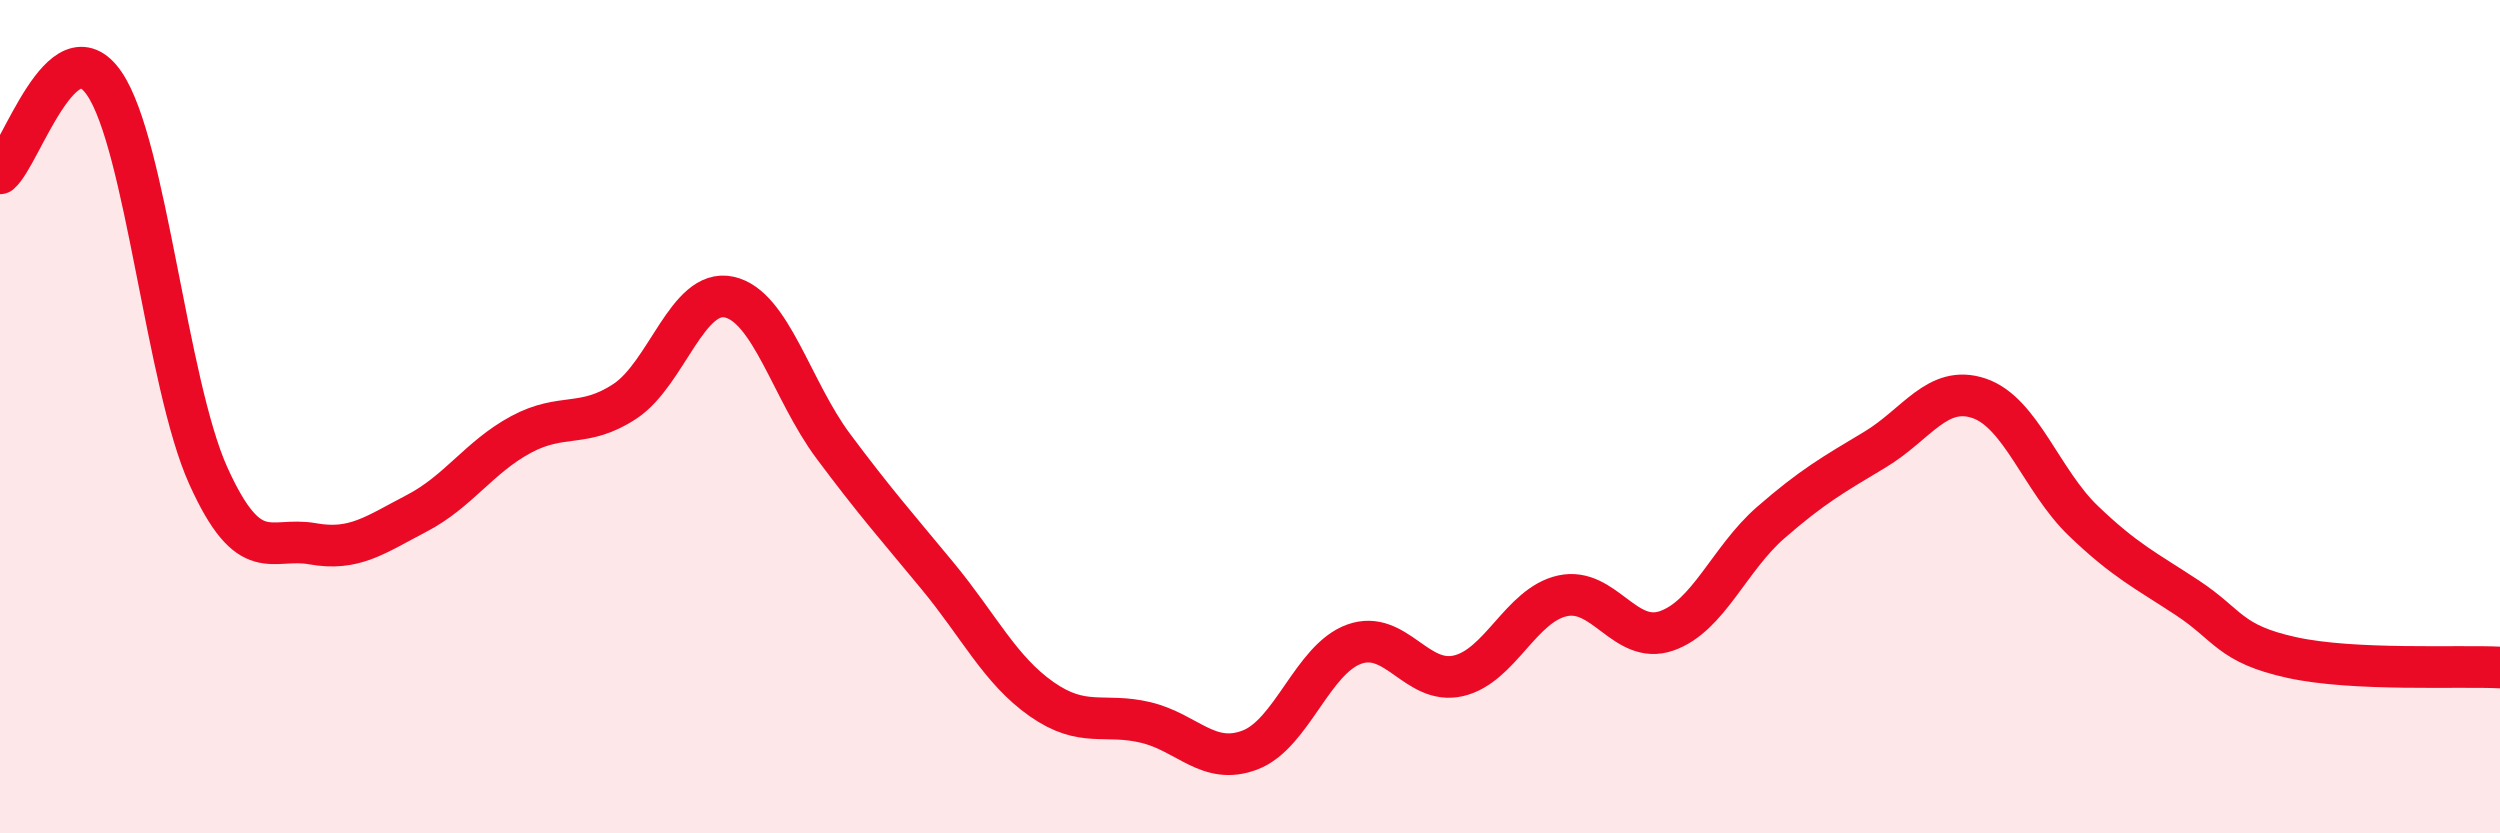
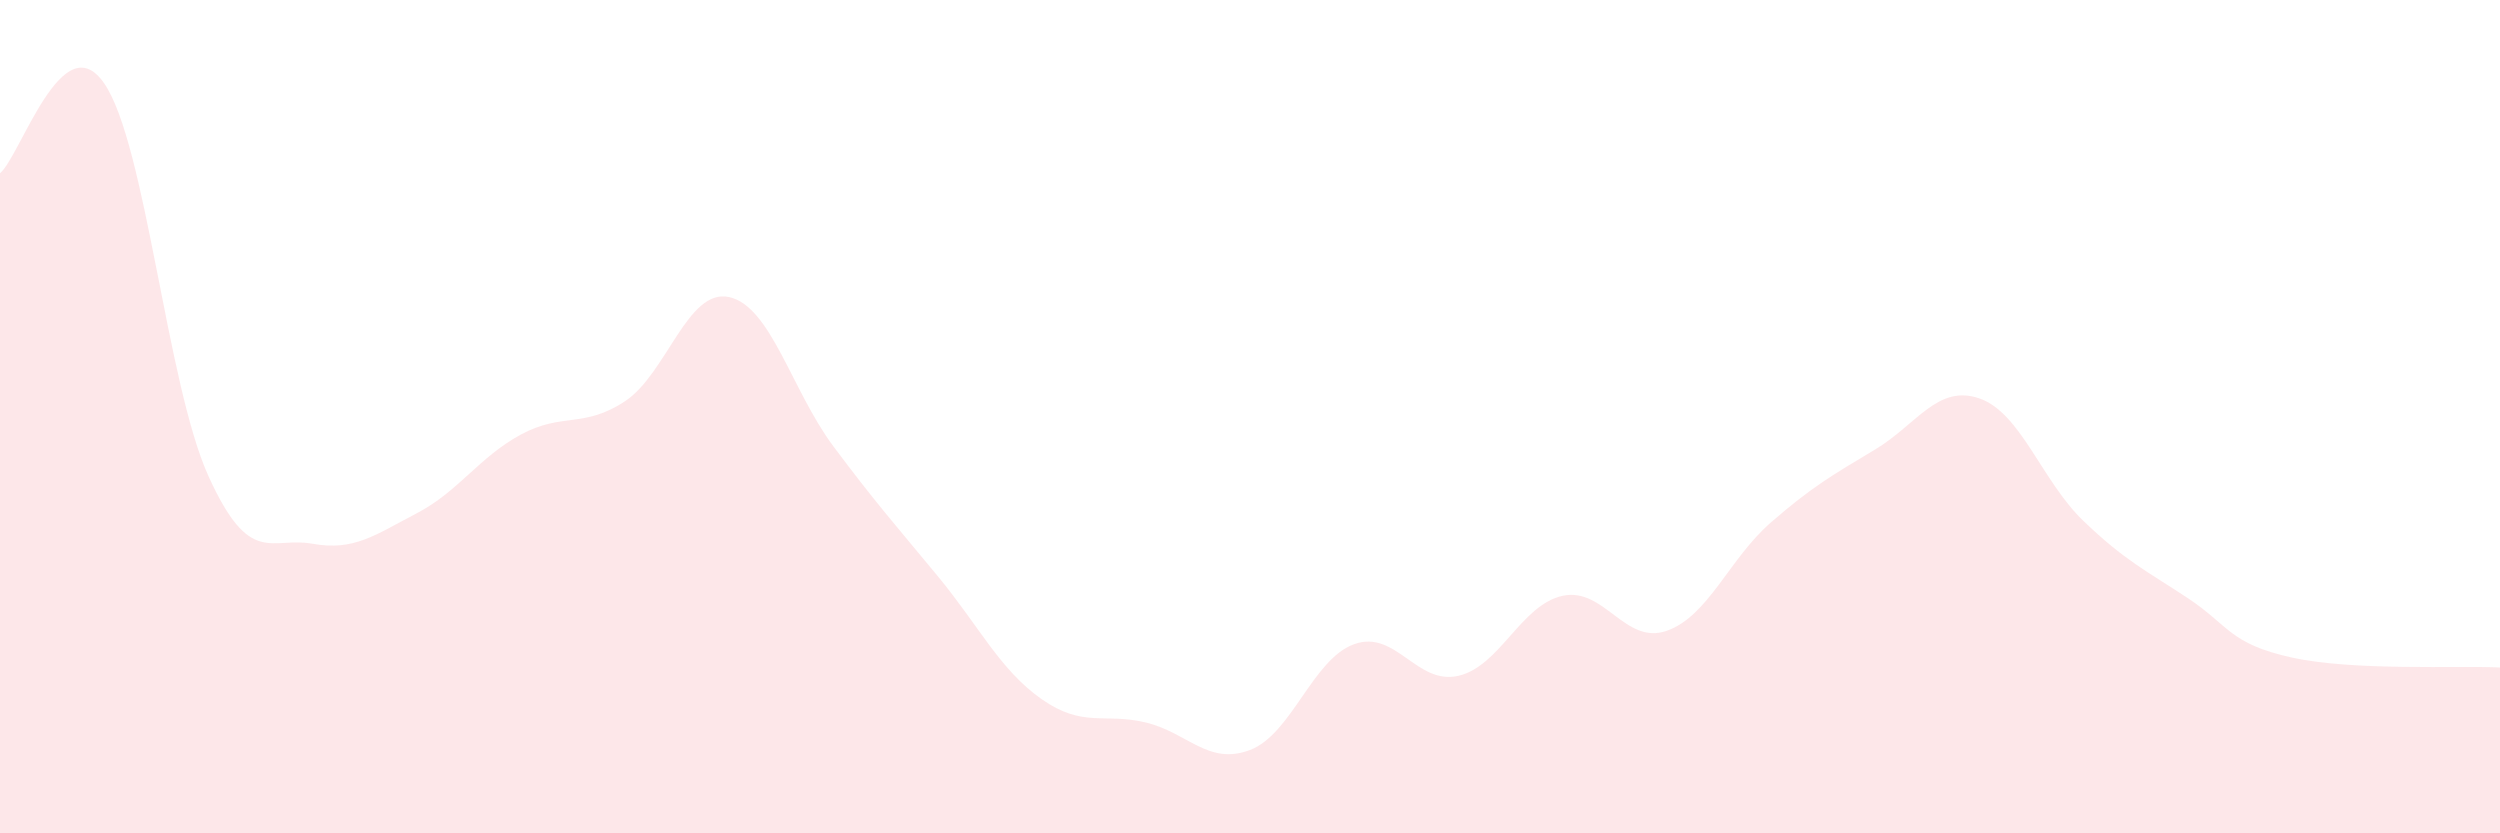
<svg xmlns="http://www.w3.org/2000/svg" width="60" height="20" viewBox="0 0 60 20">
-   <path d="M 0,4.16 C 0.5,3.73 1.5,0.55 2.5,2 C 3.5,3.45 4,9.21 5,11.42 C 6,13.63 6.5,12.87 7.5,13.05 C 8.5,13.23 9,12.84 10,12.32 C 11,11.8 11.5,10.97 12.5,10.43 C 13.5,9.89 14,10.29 15,9.63 C 16,8.97 16.5,6.91 17.5,7.13 C 18.5,7.35 19,9.37 20,10.71 C 21,12.05 21.5,12.61 22.5,13.82 C 23.5,15.03 24,16.08 25,16.78 C 26,17.48 26.5,17.1 27.5,17.34 C 28.5,17.58 29,18.38 30,18 C 31,17.62 31.5,15.82 32.5,15.46 C 33.5,15.1 34,16.45 35,16.22 C 36,15.99 36.5,14.52 37.5,14.3 C 38.5,14.08 39,15.49 40,15.14 C 41,14.79 41.5,13.41 42.5,12.54 C 43.5,11.67 44,11.39 45,10.79 C 46,10.19 46.5,9.22 47.5,9.56 C 48.5,9.9 49,11.54 50,12.5 C 51,13.46 51.5,13.69 52.5,14.35 C 53.5,15.01 53.5,15.45 55,15.78 C 56.5,16.11 59,15.97 60,16.02L60 20L0 20Z" fill="#EB0A25" opacity="0.1" stroke-linecap="round" stroke-linejoin="round" />
-   <path d="M 0,4.16 C 0.5,3.73 1.5,0.55 2.5,2 C 3.5,3.45 4,9.21 5,11.42 C 6,13.63 6.5,12.87 7.5,13.05 C 8.5,13.23 9,12.84 10,12.32 C 11,11.8 11.5,10.97 12.5,10.43 C 13.5,9.89 14,10.29 15,9.63 C 16,8.97 16.5,6.91 17.5,7.13 C 18.5,7.35 19,9.37 20,10.71 C 21,12.05 21.5,12.61 22.5,13.82 C 23.5,15.03 24,16.08 25,16.78 C 26,17.48 26.5,17.1 27.5,17.34 C 28.5,17.58 29,18.38 30,18 C 31,17.62 31.5,15.82 32.5,15.46 C 33.5,15.1 34,16.45 35,16.22 C 36,15.99 36.5,14.52 37.5,14.3 C 38.5,14.08 39,15.49 40,15.14 C 41,14.79 41.5,13.41 42.5,12.54 C 43.5,11.67 44,11.39 45,10.79 C 46,10.19 46.5,9.22 47.5,9.56 C 48.5,9.9 49,11.54 50,12.5 C 51,13.46 51.5,13.69 52.5,14.35 C 53.5,15.01 53.5,15.45 55,15.78 C 56.5,16.11 59,15.97 60,16.02" stroke="#EB0A25" stroke-width="1" fill="none" stroke-linecap="round" stroke-linejoin="round" />
+   <path d="M 0,4.16 C 0.5,3.73 1.5,0.55 2.5,2 C 3.5,3.45 4,9.21 5,11.42 C 6,13.63 6.5,12.87 7.5,13.05 C 8.5,13.23 9,12.84 10,12.32 C 11,11.8 11.5,10.97 12.5,10.43 C 13.5,9.89 14,10.29 15,9.63 C 16,8.97 16.5,6.91 17.5,7.13 C 18.5,7.35 19,9.37 20,10.71 C 21,12.05 21.5,12.61 22.5,13.82 C 23.5,15.03 24,16.08 25,16.78 C 26,17.48 26.5,17.1 27.5,17.34 C 28.5,17.58 29,18.38 30,18 C 31,17.62 31.5,15.82 32.5,15.46 C 33.5,15.1 34,16.45 35,16.22 C 36,15.99 36.5,14.52 37.5,14.3 C 38.5,14.08 39,15.49 40,15.14 C 41,14.79 41.5,13.41 42.5,12.54 C 43.5,11.67 44,11.39 45,10.79 C 46,10.19 46.5,9.22 47.5,9.56 C 48.5,9.9 49,11.54 50,12.5 C 51,13.46 51.5,13.69 52.5,14.35 C 53.5,15.01 53.5,15.45 55,15.78 C 56.5,16.11 59,15.97 60,16.02L60 20L0 20" fill="#EB0A25" opacity="0.1" stroke-linecap="round" stroke-linejoin="round" />
</svg>